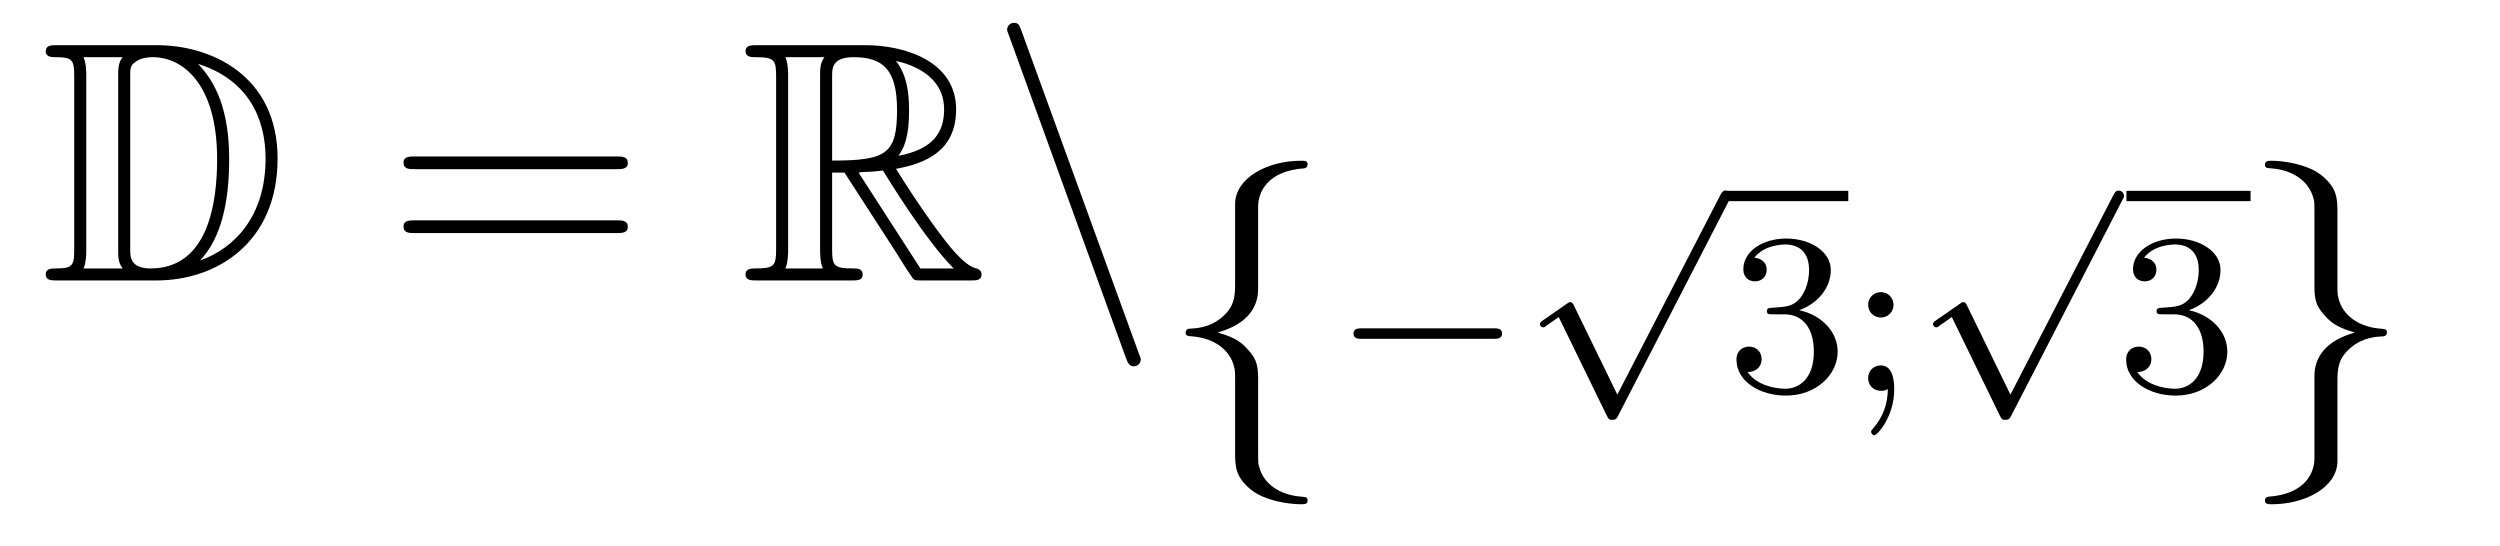
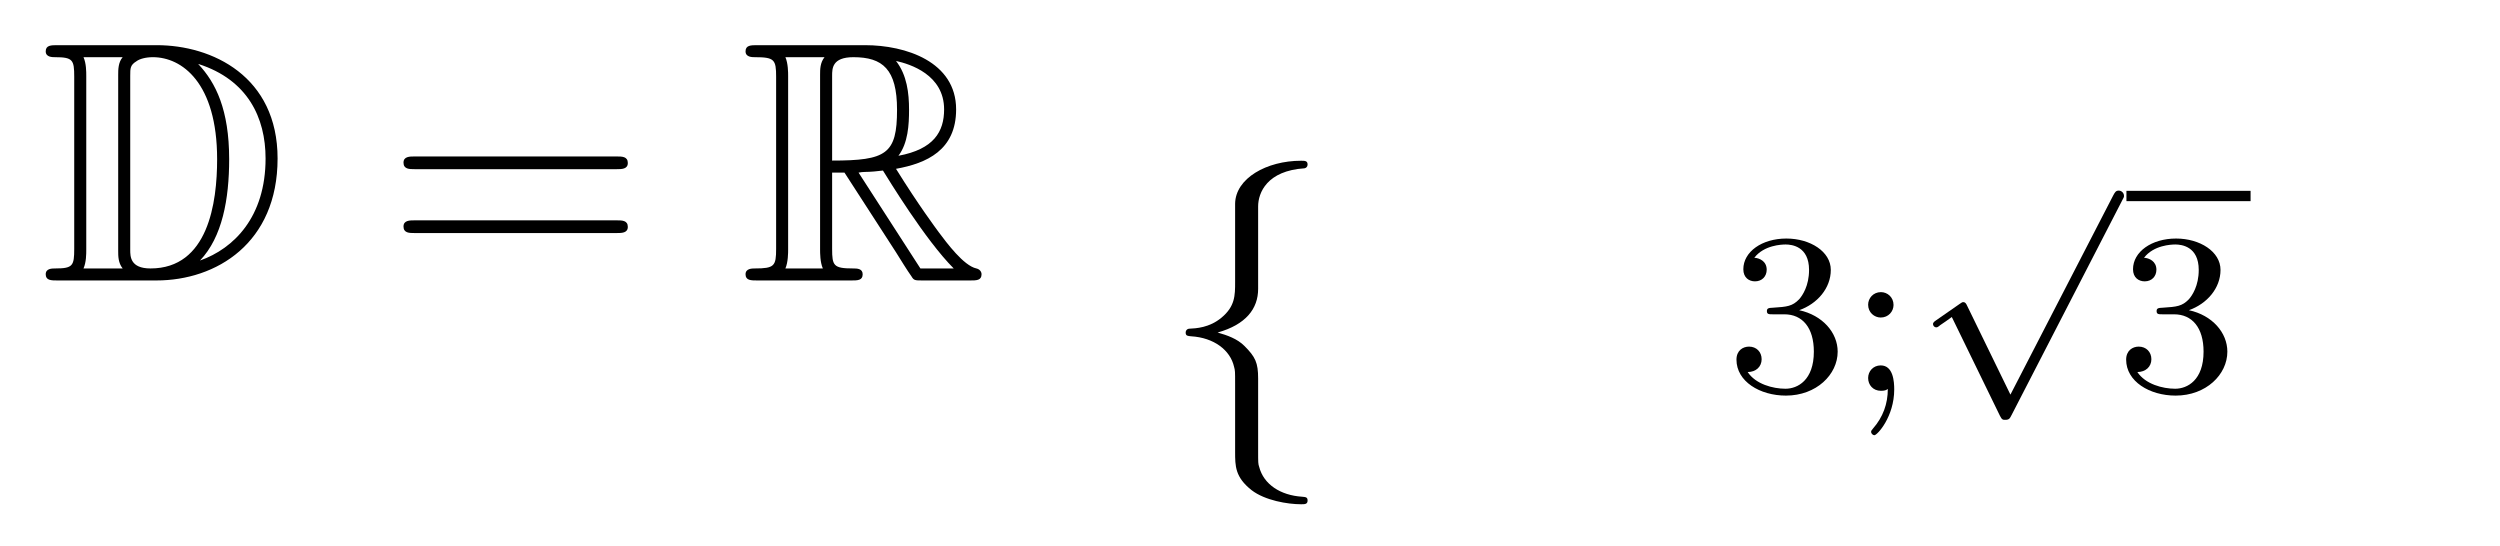
<svg xmlns="http://www.w3.org/2000/svg" height="19pt" version="1.1" viewBox="0 -19 87 19" width="87pt">
  <g id="page1">
    <g transform="matrix(1 0 0 1 -127 645)">
      <path d="M128.998 -662.428C128.783 -662.428 128.591 -662.428 128.591 -662.213C128.591 -662.01 128.818 -662.01 128.914 -662.01C129.536 -662.01 129.583 -661.914 129.583 -661.329V-655.34C129.583 -654.754 129.536 -654.658 128.926 -654.658C128.807 -654.658 128.591 -654.658 128.591 -654.455C128.591 -654.24 128.783 -654.24 128.998 -654.24H132.441C134.532 -654.24 136.66 -655.543 136.66 -658.484C136.66 -661.341 134.389 -662.428 132.453 -662.428H128.998ZM133.911 -661.771C135.62 -661.221 136.242 -659.906 136.242 -658.484C136.242 -656.452 135.142 -655.352 133.959 -654.933C134.736 -655.746 134.975 -657.073 134.975 -658.46C134.975 -660.181 134.508 -661.126 133.899 -661.771H133.911ZM129.906 -654.658C130.002 -654.873 130.002 -655.16 130.002 -655.316V-661.353C130.002 -661.508 130.002 -661.795 129.906 -662.01H131.269C131.113 -661.831 131.113 -661.568 131.113 -661.401V-655.268C131.113 -655.089 131.113 -654.85 131.269 -654.658H129.906ZM131.532 -661.365C131.532 -661.627 131.532 -661.735 131.747 -661.867C131.855 -661.95 132.07 -662.01 132.321 -662.01C133.325 -662.01 134.556 -661.126 134.556 -658.46C134.556 -656.942 134.246 -654.658 132.237 -654.658C131.532 -654.658 131.532 -655.077 131.532 -655.304V-661.365Z" fill-rule="evenodd" />
      <path d="M148.466 -658.113C148.633 -658.113 148.848 -658.113 148.848 -658.328C148.848 -658.555 148.645 -658.555 148.466 -658.555H141.425C141.257 -658.555 141.042 -658.555 141.042 -658.34C141.042 -658.113 141.246 -658.113 141.425 -658.113H148.466ZM148.466 -655.89C148.633 -655.89 148.848 -655.89 148.848 -656.105C148.848 -656.332 148.645 -656.332 148.466 -656.332H141.425C141.257 -656.332 141.042 -656.332 141.042 -656.117C141.042 -655.89 141.246 -655.89 141.425 -655.89H148.466Z" fill-rule="evenodd" />
      <path d="M155.958 -657.993H156.388L158.181 -655.22C158.301 -655.029 158.587 -654.563 158.719 -654.383C158.803 -654.24 158.839 -654.24 159.114 -654.24H160.763C160.978 -654.24 161.158 -654.24 161.158 -654.455C161.158 -654.551 161.086 -654.634 160.978 -654.658C160.536 -654.754 159.95 -655.543 159.663 -655.926C159.579 -656.045 158.982 -656.834 158.181 -658.125C159.245 -658.316 160.273 -658.771 160.273 -660.193C160.273 -661.855 158.516 -662.428 157.105 -662.428H153.352C153.136 -662.428 152.945 -662.428 152.945 -662.213C152.945 -662.01 153.172 -662.01 153.268 -662.01C153.949 -662.01 154.009 -661.927 154.009 -661.329V-655.34C154.009 -654.742 153.949 -654.658 153.268 -654.658C153.172 -654.658 152.945 -654.658 152.945 -654.455C152.945 -654.24 153.136 -654.24 153.352 -654.24H156.627C156.842 -654.24 157.021 -654.24 157.021 -654.455C157.021 -654.658 156.818 -654.658 156.687 -654.658C156.006 -654.658 155.958 -654.754 155.958 -655.34V-657.993ZM158.265 -658.579C158.6 -659.022 158.635 -659.655 158.635 -660.181C158.635 -660.755 158.564 -661.388 158.181 -661.879C158.671 -661.771 159.855 -661.401 159.855 -660.193C159.855 -659.416 159.496 -658.807 158.265 -658.579ZM155.958 -661.365C155.958 -661.616 155.958 -662.01 156.699 -662.01C157.715 -662.01 158.217 -661.592 158.217 -660.181C158.217 -658.639 157.846 -658.412 155.958 -658.412V-661.365ZM154.332 -654.658C154.427 -654.873 154.427 -655.208 154.427 -655.316V-661.353C154.427 -661.472 154.427 -661.795 154.332 -662.01H155.694C155.539 -661.819 155.539 -661.58 155.539 -661.401V-655.316C155.539 -655.196 155.539 -654.873 155.635 -654.658H154.332ZM156.878 -657.993C156.962 -658.006 157.01 -658.017 157.105 -658.017C157.284 -658.017 157.547 -658.041 157.727 -658.065C157.906 -657.778 159.197 -655.651 160.189 -654.658H159.03L156.878 -657.993Z" fill-rule="evenodd" />
-       <path d="M166.184 -651.538C166.244 -651.371 166.304 -651.252 166.459 -651.252C166.591 -651.252 166.698 -651.359 166.698 -651.491C166.698 -651.514 166.698 -651.538 166.638 -651.682L162.55 -662.919C162.478 -663.122 162.443 -663.206 162.287 -663.206C162.156 -663.206 162.048 -663.098 162.048 -662.967C162.048 -662.943 162.048 -662.919 162.108 -662.775L166.184 -651.538Z" fill-rule="evenodd" />
      <path d="M170.783 -656.816C170.783 -657.294 171.094 -658.059 172.397 -658.143C172.457 -658.154 172.504 -658.202 172.504 -658.274C172.504 -658.406 172.409 -658.406 172.277 -658.406C171.082 -658.406 169.994 -657.796 169.982 -656.911V-654.186C169.982 -653.72 169.982 -653.337 169.504 -652.942C169.086 -652.596 168.631 -652.572 168.368 -652.56C168.308 -652.548 168.261 -652.5 168.261 -652.428C168.261 -652.309 168.333 -652.309 168.452 -652.297C169.241 -652.249 169.815 -651.819 169.946 -651.233C169.982 -651.102 169.982 -651.078 169.982 -650.647V-648.28C169.982 -647.778 169.982 -647.396 170.556 -646.942C171.022 -646.583 171.811 -646.452 172.277 -646.452C172.409 -646.452 172.504 -646.452 172.504 -646.583C172.504 -646.702 172.433 -646.702 172.313 -646.714C171.56 -646.762 170.974 -647.145 170.819 -647.754C170.783 -647.862 170.783 -647.886 170.783 -648.316V-650.827C170.783 -651.377 170.688 -651.58 170.305 -651.962C170.054 -652.213 169.707 -652.333 169.373 -652.428C170.353 -652.703 170.783 -653.253 170.783 -653.947V-656.816Z" fill-rule="evenodd" />
-       <path d="M178.97 -652.209C179.097 -652.209 179.273 -652.209 179.273 -652.392C179.273 -652.575 179.097 -652.575 178.97 -652.575H174.404C174.277 -652.575 174.101 -652.575 174.101 -652.392C174.101 -652.209 174.277 -652.209 174.404 -652.209H178.97Z" fill-rule="evenodd" />
-       <path d="M183.283 -650.267L181.777 -653.358C181.737 -653.446 181.705 -653.486 181.642 -653.486C181.61 -653.486 181.594 -653.478 181.514 -653.422L180.701 -652.857C180.59 -652.785 180.59 -652.745 180.59 -652.721C180.59 -652.673 180.629 -652.609 180.701 -652.609C180.733 -652.609 180.749 -652.609 180.845 -652.689C180.948 -652.753 181.107 -652.872 181.243 -652.968L182.917 -649.534C182.988 -649.39 183.02 -649.39 183.1 -649.39C183.235 -649.39 183.259 -649.43 183.323 -649.557L187.172 -657.024C187.235 -657.135 187.235 -657.151 187.235 -657.183C187.235 -657.279 187.156 -657.367 187.052 -657.367C186.948 -657.367 186.917 -657.303 186.861 -657.199L183.283 -650.267Z" fill-rule="evenodd" />
-       <path d="M187 -657H191.32V-657.359H187" />
      <path d="M189.094 -653.062C189.724 -653.062 190.122 -652.599 190.122 -651.762C190.122 -650.767 189.556 -650.472 189.134 -650.472C188.696 -650.472 188.098 -650.631 187.819 -651.053C188.106 -651.053 188.305 -651.237 188.305 -651.5C188.305 -651.755 188.122 -651.938 187.867 -651.938C187.652 -651.938 187.429 -651.802 187.429 -651.484C187.429 -650.727 188.242 -650.233 189.15 -650.233C190.21 -650.233 190.951 -650.966 190.951 -651.762C190.951 -652.424 190.425 -653.03 189.612 -653.205C190.242 -653.428 190.712 -653.97 190.712 -654.607C190.712 -655.245 189.995 -655.699 189.166 -655.699C188.313 -655.699 187.668 -655.237 187.668 -654.631C187.668 -654.336 187.867 -654.209 188.074 -654.209C188.321 -654.209 188.481 -654.384 188.481 -654.615C188.481 -654.91 188.226 -655.022 188.05 -655.03C188.385 -655.468 188.998 -655.492 189.142 -655.492C189.349 -655.492 189.955 -655.428 189.955 -654.607C189.955 -654.049 189.724 -653.715 189.612 -653.587C189.373 -653.34 189.19 -653.324 188.704 -653.292C188.552 -653.285 188.488 -653.277 188.488 -653.173C188.488 -653.062 188.56 -653.062 188.696 -653.062H189.094ZM192.895 -653.388C192.895 -653.659 192.68 -653.834 192.457 -653.834C192.186 -653.834 192.011 -653.619 192.011 -653.396C192.011 -653.125 192.227 -652.95 192.449 -652.95C192.72 -652.95 192.895 -653.165 192.895 -653.388ZM192.696 -650.464C192.696 -649.946 192.529 -649.484 192.179 -649.085C192.131 -649.022 192.115 -649.013 192.115 -648.974C192.115 -648.902 192.186 -648.854 192.227 -648.854C192.33 -648.854 192.919 -649.5 192.919 -650.448C192.919 -650.711 192.888 -651.284 192.449 -651.284C192.186 -651.284 192.011 -651.077 192.011 -650.846C192.011 -650.607 192.179 -650.4 192.457 -650.4C192.593 -650.4 192.641 -650.424 192.696 -650.464Z" fill-rule="evenodd" />
      <path d="M196.963 -650.267L195.457 -653.358C195.418 -653.446 195.385 -653.486 195.322 -653.486C195.289 -653.486 195.274 -653.478 195.194 -653.422L194.381 -652.857C194.269 -652.785 194.269 -652.745 194.269 -652.721C194.269 -652.673 194.309 -652.609 194.381 -652.609C194.413 -652.609 194.429 -652.609 194.525 -652.689C194.628 -652.753 194.788 -652.872 194.923 -652.968L196.596 -649.534C196.668 -649.39 196.7 -649.39 196.78 -649.39C196.915 -649.39 196.939 -649.43 197.003 -649.557L200.851 -657.024C200.915 -657.135 200.915 -657.151 200.915 -657.183C200.915 -657.279 200.836 -657.367 200.732 -657.367C200.628 -657.367 200.597 -657.303 200.54 -657.199L196.963 -650.267Z" fill-rule="evenodd" />
      <path d="M201 -657H205.32V-657.359H201" />
      <path d="M202.656 -653.062C203.286 -653.062 203.684 -652.599 203.684 -651.762C203.684 -650.767 203.118 -650.472 202.696 -650.472C202.258 -650.472 201.66 -650.631 201.38 -651.053C201.668 -651.053 201.868 -651.237 201.868 -651.5C201.868 -651.755 201.684 -651.938 201.428 -651.938C201.214 -651.938 200.99 -651.802 200.99 -651.484C200.99 -650.727 201.804 -650.233 202.712 -650.233C203.772 -650.233 204.512 -650.966 204.512 -651.762C204.512 -652.424 203.987 -653.03 203.174 -653.205C203.803 -653.428 204.274 -653.97 204.274 -654.607C204.274 -655.245 203.556 -655.699 202.728 -655.699C201.875 -655.699 201.229 -655.237 201.229 -654.631C201.229 -654.336 201.428 -654.209 201.636 -654.209C201.883 -654.209 202.043 -654.384 202.043 -654.615C202.043 -654.91 201.787 -655.022 201.612 -655.03C201.947 -655.468 202.56 -655.492 202.704 -655.492C202.91 -655.492 203.516 -655.428 203.516 -654.607C203.516 -654.049 203.286 -653.715 203.174 -653.587C202.936 -653.34 202.752 -653.324 202.266 -653.292C202.114 -653.285 202.05 -653.277 202.05 -653.173C202.05 -653.062 202.122 -653.062 202.258 -653.062H202.656Z" fill-rule="evenodd" />
-       <path d="M207.542 -648.041C207.542 -647.563 207.232 -646.798 205.928 -646.714C205.868 -646.702 205.82 -646.655 205.82 -646.583C205.82 -646.452 205.952 -646.452 206.059 -646.452C207.22 -646.452 208.331 -647.037 208.343 -647.946V-650.671C208.343 -651.138 208.343 -651.52 208.822 -651.914C209.239 -652.261 209.694 -652.285 209.957 -652.297C210.017 -652.309 210.065 -652.357 210.065 -652.428C210.065 -652.548 209.993 -652.548 209.873 -652.56C209.084 -652.608 208.511 -653.038 208.379 -653.624C208.343 -653.755 208.343 -653.779 208.343 -654.21V-656.577C208.343 -657.079 208.343 -657.461 207.769 -657.915C207.29 -658.286 206.466 -658.406 206.059 -658.406C205.952 -658.406 205.82 -658.406 205.82 -658.274C205.82 -658.154 205.892 -658.154 206.012 -658.143C206.765 -658.095 207.35 -657.712 207.506 -657.102C207.542 -656.995 207.542 -656.971 207.542 -656.541V-654.03C207.542 -653.481 207.638 -653.277 208.02 -652.895C208.271 -652.644 208.618 -652.524 208.952 -652.428C207.972 -652.153 207.542 -651.604 207.542 -650.91V-648.041Z" fill-rule="evenodd" />
    </g>
  </g>
</svg>